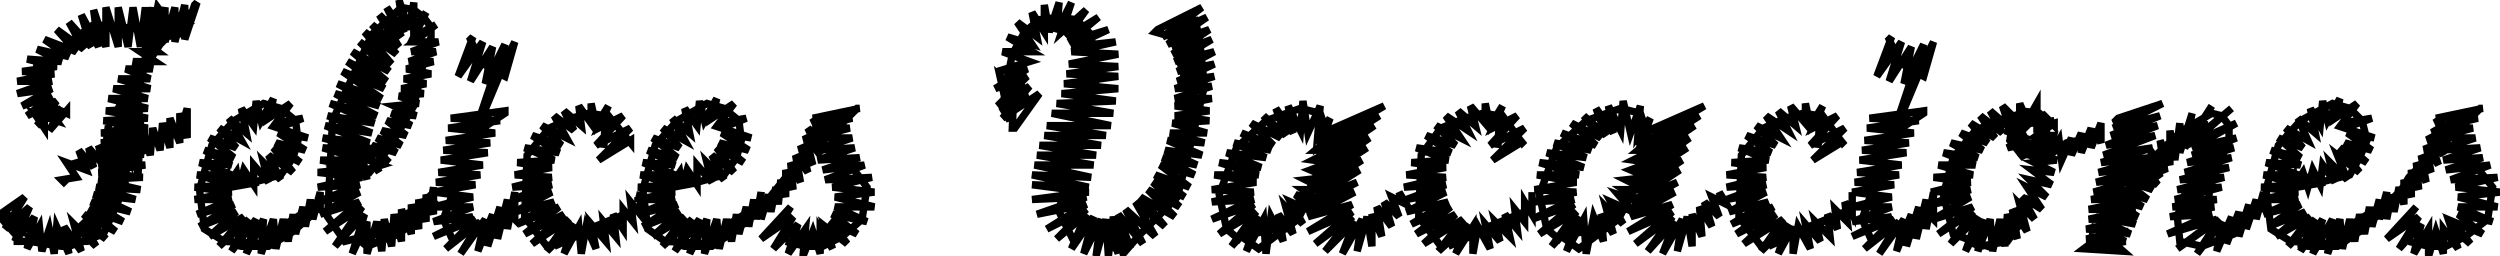
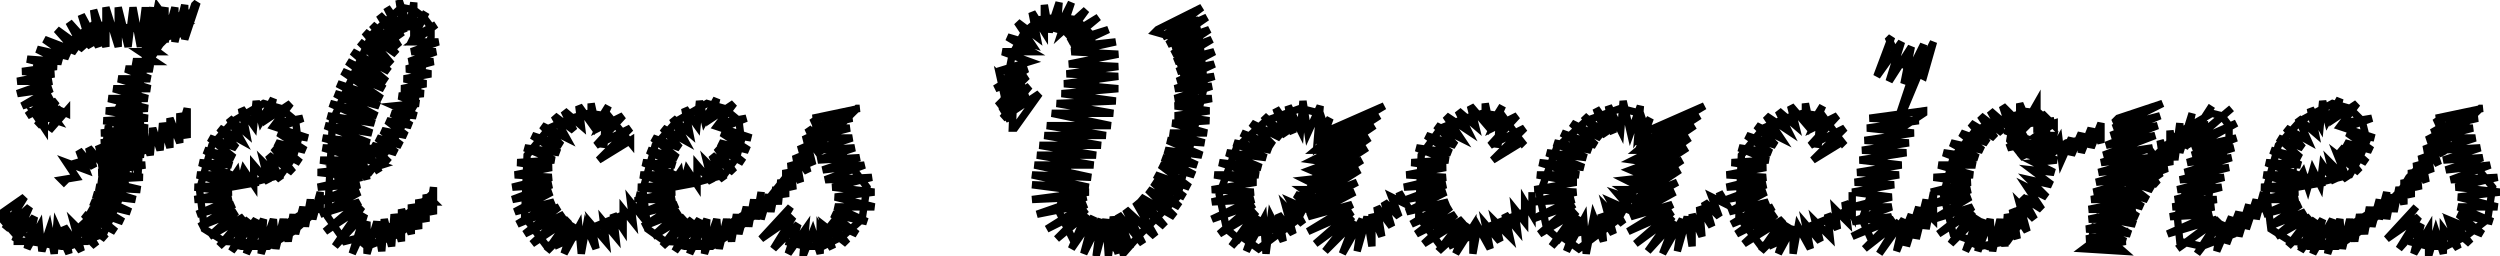
<svg xmlns="http://www.w3.org/2000/svg" version="1.1" width="1015" height="104" viewBox="-507 -52 1015 104">
  <path d="M -495,46 -482,48 -479,48 -465,43 -456,23 -463,-1 -466,23 -459,-2 -461,22 -456,-2 -456,19 -453,-3 -451,20 -450,-2 -451,-10 -451,-15 -447,-30 -447,-40 -469,-42 -492,-25 -489,-6 -489,0 -493,-6 -484,-3 -489,-10 -480,-6 -480,-7 -487,1 -482,-8 -492,-1 -484,-11 -496,-5 -486,-13 -498,-9 -486,-16 -500,-14 -486,-19 -500,-19 -485,-22 -498,-23 -484,-25 -496,-28 -482,-27 -492,-32 -479,-29 -489,-36 -476,-31 -484,-40 -473,-32 -479,-43 -470,-33 -474,-46 -467,-33 -469,-48 -464,-33 -464,-49 -459,-33 -459,-49 -455,-33 -453,-49 -450,-33 -448,-49 -446,-33 -443,-49 -435,-38 -444,-36 -432,-42 -440,-44 -429,-47 -428,-50 -427,-51 -432,-36 -432,-50 -436,-35 -436,-49 -440,-35 -440,-49 -444,-34 -445,-49 -448,-33 -447,-30 -459,-8 -442,-34 -441,-35 -447,-34 -443,-31 -450,-31 -444,-27 -453,-27 -445,-24 -456,-24 -446,-20 -459,-20 -446,-16 -461,-16 -447,-12 -463,-12 -447,-8 -464,-7 -447,-4 -465,-3 -447,0 -466,2 -447,3 -466,6 -447,7 -466,11 -461,22 -472,46 -500,46 -500,32 -498,41 -505,34 -500,44 -507,36 -507,35 -497,28 -505,41 -495,32 -501,46 -493,36 -496,49 -491,40 -490,50 -487,41 -485,51 -484,40 -479,51 -481,40 -474,50 -477,39 -468,48 -474,38 -464,45 -473,35 -460,42 -471,33 -457,38 -470,30 -454,34 -469,27 -452,29 -468,24 -450,25 -467,21 -449,20 -467,18 -448,15 -467,15 -448,9 -466,12 -479,15 -445,5 -434,2 -431,-8 -431,-8 -431,4 -434,-6 -434,6 -438,-4 -438,8 -441,-2 -442,9 -445,0 -446,11 -449,2 -450,12 -453,3 -454,13 -458,4 -458,14 -462,6 -462,15 -467,7 -465,15 -471,8 -469,16 -475,9 -472,17 -480,14 -476,20 -482,21 -480,23 -482,21 -480,23 -482,21" fill="none" stroke="#000000" stroke-width="3" />
  <path d="M -413,47 -409,48 -398,48 -388,42 -379,34 -388,39 -380,32 -391,39 -398,47 -416,46 -424,41 -426,25 -421,7 -412,-3 -400,-10 -393,-8 -387,-3 -386,5 -388,12 -393,19 -404,22 -402,22 -419,25 -408,22 -419,22 -407,20 -416,20 -415,19 -415,24 -411,18 -410,24 -408,17 -404,23 -404,15 -398,22 -400,14 -393,21 -398,11 -388,18 -396,8 -385,14 -395,6 -383,9 -394,2 -382,4 -394,0 -384,-4 -395,-2 -389,-10 -398,-4 -396,-12 -401,-3 -403,-11 -404,-1 -409,-8 -407,2 -414,-4 -409,5 -418,0 -411,8 -422,4 -412,12 -424,9 -413,15 -426,14 -413,19 -427,19 -413,23 -428,24 -413,26 -428,29 -413,29 -427,35 -412,31 -426,40 -411,34 -422,44 -408,36 -418,48 -406,37 -413,50 -403,37 -407,51 -400,37 -401,51 -396,37 -395,49 -392,37 -390,46 -388,35 -387,43 -384,32 -383,40 -381,29 -380,37 -377,26 -377,34 -378,32 -378,30 -378,34" fill="none" stroke="#000000" stroke-width="3" />
  <path d="M -363,44 -358,48 -345,43 -332,32 -346,39 -334,29 -351,42 -367,46 -374,36 -372,-3 -356,-38 -344,-49 -339,-48 -335,-45 -332,-41 -332,-37 -333,-33 -335,-27 -339,-9 -349,8 -357,18 -370,15 -352,8 -368,9 -352,15 -371,21 -365,21 -364,21 -363,4 -358,21 -361,6 -353,18 -359,7 -349,14 -356,7 -346,10 -354,4 -344,7 -352,1 -342,3 -350,-3 -340,-1 -348,-6 -338,-5 -347,-9 -337,-10 -345,-13 -335,-14 -344,-16 -334,-18 -343,-20 -332,-22 -342,-24 -331,-27 -341,-27 -330,-31 -340,-31 -329,-35 -339,-35 -330,-42 -339,-37 -334,-47 -339,-40 -339,-51 -341,-40 -345,-52 -343,-39 -350,-49 -344,-37 -353,-46 -345,-33 -356,-42 -346,-30 -359,-39 -348,-26 -361,-35 -349,-23 -364,-31 -350,-19 -366,-27 -351,-16 -368,-23 -352,-12 -370,-18 -353,-9 -371,-14 -354,-5 -373,-10 -355,-2 -374,-5 -356,2 -375,-1 -357,6 -376,4 -358,9 -376,8 -359,13 -377,13 -359,16 -378,18 -360,20 -378,24 -361,23 -378,30 -361,26 -377,35 -361,30 -375,42 -360,32 -371,48 -359,35 -364,51 -358,38 -358,51 -354,38 -352,50 -351,37 -348,48 -347,35 -344,46 -344,33 -340,43 -340,31 -337,41 -337,29 -334,38 -334,27 -331,35 -331,24 -332,30 -331,30 -334,27" fill="none" stroke="#000000" stroke-width="3" />
-   <path d="M -323,46 -327,37 -314,1 -306,-23 -312,-27 -316,-36 -315,-37 -321,-21 -311,-35 -316,-19 -307,-33 -310,-18 -302,-34 -306,-19 -298,-35 -302,-21 -304,-22 -304,-23 -304,-22 -314,2 -302,-6 -302,-7 -324,-4 -304,-3 -325,0 -306,2 -326,5 -308,6 -327,9 -309,10 -328,13 -311,15 -329,18 -312,19 -330,22 -314,23 -331,26 -315,28 -331,32 -315,32 -331,38 -315,36 -331,44 -314,37 -326,49 -312,38 -320,51 -310,37 -313,50 -307,35 -309,48 -304,32 -305,45 -301,29 -301,41 -298,26 -298,37 -300,35 -300,33 -299,37" fill="none" stroke="#000000" stroke-width="3" />
  <path d="M -282,48 -251,34 -285,48 -294,36 -293,11 -284,0 -275,-4 -268,-6 -261,-5 -262,8 -260,-5 -251,6 -251,5 -264,13 -251,0 -265,7 -254,-5 -264,0 -260,-9 -265,-1 -267,-10 -267,-2 -272,-9 -271,-1 -278,-7 -274,1 -282,-5 -277,4 -287,-1 -279,7 -291,3 -280,10 -294,8 -282,13 -297,14 -283,16 -298,19 -283,20 -299,24 -283,23 -299,29 -283,26 -298,34 -282,30 -297,39 -280,32 -294,43 -278,35 -291,47 -276,37 -285,50 -274,39 -278,51 -272,40 -271,51 -269,40 -265,49 -267,39 -261,46 -262,38 -257,44 -258,35 -254,41 -254,33 -250,38 -251,30 -247,35 -247,26 -248,30 -248,28 -248,30 -248,28" fill="none" stroke="#000000" stroke-width="3" />
  <path d="M -233,47 -229,48 -218,48 -209,42 -199,34 -208,39 -200,32 -211,39 -218,47 -237,46 -244,41 -246,25 -241,7 -232,-3 -220,-10 -213,-8 -207,-3 -206,5 -208,12 -213,19 -224,22 -223,22 -239,25 -228,22 -239,22 -227,20 -236,20 -235,19 -235,24 -231,18 -230,24 -228,17 -224,23 -224,15 -218,22 -220,14 -213,21 -218,11 -209,18 -216,8 -205,14 -215,6 -203,9 -214,2 -202,4 -214,0 -204,-4 -215,-2 -209,-10 -218,-4 -216,-12 -221,-3 -223,-11 -224,-1 -229,-8 -227,2 -234,-4 -229,5 -238,0 -231,8 -242,4 -232,12 -244,9 -233,15 -246,14 -233,19 -247,19 -233,23 -248,24 -233,26 -248,29 -233,29 -248,35 -232,31 -246,40 -231,34 -242,44 -229,36 -238,48 -226,37 -233,50 -223,37 -227,51 -220,37 -221,51 -216,37 -215,49 -212,37 -210,46 -208,35 -207,43 -204,32 -203,40 -201,29 -200,37 -198,26 -198,34 -198,32 -198,30 -198,34" fill="none" stroke="#000000" stroke-width="3" />
  <path d="M -188,46 -180,48 -173,48 -165,44 -157,37 -155,24 -173,0 -176,4 -181,13 -188,20 -192,25 -196,30 -198,30 -198,30 -198,37 -195,27 -194,34 -192,24 -191,31 -190,21 -188,28 -188,17 -185,25 -186,14 -182,22 -184,11 -179,18 -182,7 -177,15 -180,3 -174,11 -179,0 -172,7 -177,-4 -170,3 -159,-8 -158,-8 -177,-4 -161,-4 -177,0 -162,0 -177,4 -161,4 -176,9 -160,8 -175,13 -158,12 -173,17 -156,15 -172,21 -153,20 -169,24 -152,26 -168,28 -152,32 -168,32 -155,38 -169,35 -159,43 -170,38 -163,47 -172,40 -169,49 -174,41 -174,51 -177,42 -181,52 -180,41 -187,51 -183,39 -193,49 -185,36 -198,45 -186,32 -189,37 -187,35 -190,38 -188,35" fill="none" stroke="#000000" stroke-width="3" />
  <path d="M -71,46 -77,34 -72,8 -62,-19 -64,-38 -70,-44 -77,-45 -85,-44 -91,-39 -96,-30 -98,-20 -100,-8 -97,-3 -101,-21 -90,-11 -95,-25 -96,0 -95,0 -85,-14 -100,-4 -89,-17 -102,-9 -90,-21 -103,-16 -90,-24 -102,-23 -89,-27 -100,-31 -88,-31 -98,-37 -88,-34 -94,-43 -86,-37 -88,-47 -83,-39 -83,-50 -81,-39 -77,-51 -78,-39 -72,-51 -76,-39 -66,-48 -74,-37 -61,-45 -73,-35 -57,-40 -72,-33 -54,-35 -72,-31 -53,-30 -73,-26 -53,-25 -74,-22 -53,-21 -75,-18 -53,-16 -76,-14 -54,-11 -78,-10 -55,-6 -80,-6 -56,-1 -82,-1 -58,3 -83,3 -60,7 -85,7 -62,11 -86,11 -63,15 -87,15 -64,20 -88,19 -65,24 -88,23 -65,26 -88,29 -66,28 -86,35 -66,31 -82,41 -66,33 -78,45 -66,35 -72,49 -63,36 -67,51 -60,37 -62,52 -58,37 -57,52 -55,36 -51,51 -44,43 -29,28 -23,4 -18,-17 -20,-36 -22,-45 -21,-17 -29,-41 -25,-17 -31,-37 -38,-39 -37,-40 -19,-49 -35,-37 -17,-45 -33,-34 -16,-40 -31,-30 -15,-36 -30,-27 -14,-31 -29,-23 -14,-26 -29,-19 -14,-21 -30,-16 -15,-17 -30,-12 -15,-12 -30,-9 -16,-7 -30,-5 -16,-3 -31,-2 -17,2 -32,2 -18,6 -33,5 -19,11 -34,9 -21,15 -35,12 -22,19 -36,15 -24,24 -38,19 -26,28 -39,22 -28,32 -41,25 -30,36 -44,28 -34,40 -46,30 -38,44 -50,33 -43,47 -53,35 -48,49 -56,37 -53,51 -54,48 -55,44 -55,48 -53,50" fill="none" stroke="#000000" stroke-width="3" />
  <path d="M -3,46 -9,41 -12,27 -5,8 7,-3 21,-8 29,-6 32,3 29,19 20,37 4,49 -3,44 15,40 22,30 29,16 33,4 33,4 29,7 33,-4 28,3 29,-9 24,2 22,-11 21,1 16,-9 18,2 11,-8 15,3 6,-5 13,4 1,-2 10,7 -3,2 9,9 -6,6 7,12 -9,10 5,16 -12,14 4,19 -14,19 3,22 -15,25 2,26 -15,30 2,29 -15,37 2,31 -12,43 3,34 -7,48 4,36 -1,50 6,37 7,51 9,36 14,46 12,35 18,43 15,32 22,39 17,30 26,34 19,27 29,30 22,25 31,25 23,21 32,20 25,17 33,14 26,13 34,9 27,9 33,4 29,5 29,3 30,2 55,-9 30,6 53,-5 30,10 51,-1 29,14 49,4 29,18 48,8 28,21 46,13 27,25 45,17 26,29 44,22 25,32 43,26 24,36 42,31 24,42 42,34 27,47 42,36 31,50 43,38 38,51 46,37 44,50 48,36 50,48 50,35 54,44 52,32 58,40 55,30 61,36 58,28 64,31 61,26 62,29 60,27 62,29 60,27" fill="none" stroke="#000000" stroke-width="3" />
  <path d="M 81,48 112,34 78,48 69,36 70,11 78,0 88,-4 95,-6 102,-5 101,8 103,-5 111,6 112,5 99,13 112,0 98,7 109,-5 99,0 103,-9 98,-1 96,-10 96,-2 90,-9 92,-1 85,-7 89,1 80,-5 86,4 76,-1 84,7 72,3 82,10 68,8 81,13 66,14 80,16 64,19 80,20 63,24 80,23 64,29 80,26 64,34 81,30 66,39 82,32 68,43 84,35 71,47 87,37 77,50 89,39 84,51 91,40 91,51 93,40 98,49 96,39 102,46 100,38 106,44 104,35 109,41 108,33 112,38 112,30 115,35 115,26 115,30 115,28 115,30 115,28" fill="none" stroke="#000000" stroke-width="3" />
  <path d="M 127,46 121,41 118,27 125,8 137,-3 151,-8 159,-6 162,3 160,19 150,37 134,49 127,44 145,40 153,30 160,16 163,4 164,4 159,7 163,-4 158,3 159,-9 155,2 152,-11 151,1 146,-9 148,2 141,-8 145,3 136,-5 143,4 131,-2 141,7 127,2 139,9 124,6 137,12 121,10 136,16 118,14 134,19 117,19 133,22 116,25 133,26 115,30 132,29 115,37 132,31 118,43 133,34 123,48 134,36 129,50 136,37 137,51 140,36 144,46 143,35 148,43 145,32 152,39 147,30 156,34 150,27 159,30 152,25 161,25 153,21 162,20 155,17 163,14 156,13 164,9 158,9 164,4 159,5 160,3 160,2 185,-9 160,6 183,-5 160,10 181,-1 159,14 179,4 159,18 178,8 158,21 176,13 158,25 175,17 157,29 174,22 156,32 173,26 155,36 172,31 154,42 172,34 157,47 172,36 162,50 173,38 168,51 176,37 174,50 178,36 180,48 180,35 184,44 183,32 188,40 185,30 191,36 188,28 194,31 191,26 192,29 190,27 192,29 190,27" fill="none" stroke="#000000" stroke-width="3" />
  <path d="M 211,48 242,34 208,48 199,36 200,11 209,0 218,-4 225,-6 232,-5 231,8 233,-5 241,6 242,5 229,13 242,0 228,7 239,-5 229,0 233,-9 228,-1 226,-10 226,-2 220,-9 222,-1 215,-7 219,1 210,-5 216,4 206,-1 214,7 202,3 212,10 199,8 211,13 196,14 210,16 194,19 210,20 194,24 210,23 194,29 210,26 195,34 211,30 196,39 213,32 198,43 214,35 201,47 217,37 208,50 219,39 215,51 221,40 221,51 223,40 228,49 226,39 232,46 230,38 236,44 235,35 239,41 238,33 243,38 242,30 245,35 245,26 245,30 245,28 245,30 245,28" fill="none" stroke="#000000" stroke-width="3" />
  <path d="M 253,46 249,37 262,1 270,-23 264,-27 260,-36 261,-37 255,-21 265,-35 260,-19 269,-33 266,-18 274,-34 270,-19 278,-35 274,-21 272,-22 272,-23 272,-22 262,2 274,-6 274,-7 252,-4 272,-3 251,0 270,2 250,5 268,6 249,9 267,10 248,13 265,15 247,18 264,19 246,22 262,23 245,26 261,28 245,32 261,32 245,38 261,36 245,44 262,37 250,49 264,38 256,51 266,37 263,50 269,35 267,48 272,32 271,45 275,29 275,41 278,26 278,37 276,35 276,33 277,37" fill="none" stroke="#000000" stroke-width="3" />
  <path d="M 292,46 297,48 308,46 313,39 318,29 311,37 317,28 311,35 307,43 300,48 286,43 282,27 286,12 295,1 304,-3 314,-6 320,-5 321,3 320,-3 322,2 322,-3 324,2 323,-3 322,-6 327,-1 327,-2 320,0 320,-10 316,-3 313,-10 313,-2 306,-9 309,0 301,-7 306,2 297,-5 303,4 293,-2 300,6 289,2 298,9 285,6 296,12 282,10 295,15 280,15 294,19 278,20 293,22 277,26 293,25 277,31 293,28 278,37 294,32 280,43 294,34 285,47 296,36 291,50 298,37 296,50 301,37 302,50 305,37 307,48 308,35 312,45 310,33 316,42 313,31 319,37 314,28 322,33 316,24 324,28 317,21 326,23 318,17 327,18 319,14 328,13 320,10 328,8 320,6 328,3 320,3 327,-2 320,-1 317,-6 310,-1 309,5 313,10 321,12 327,8 334,6 341,4 344,2 337,5 332,6 325,11 315,10 310,4 310,-3 318,-6 320,-1 320,-1 327,-3 318,-2 322,-7 316,-1 316,-8 314,0 310,-5 314,2 307,1 315,4 308,8 318,6 313,12 322,7 318,14 326,6 324,14 329,5 330,13 334,4 334,11 338,2 338,10 342,0 342,8 346,-2 346,6 345,4 345,2 345,4 345,5" fill="none" stroke="#000000" stroke-width="3" />
  <path d="M 346,44 363,16 379,1 391,-6 395,-5 398,-1 398,6 393,15 390,26 389,36 390,41 395,43 409,32 400,43 387,48 378,46 377,36 380,27 386,17 388,8 388,-1 384,0 375,7 364,17 356,6 352,-3 353,-4 371,-10 351,0 370,-5 350,3 369,-1 348,7 368,3 347,11 367,8 346,14 366,12 345,18 365,16 344,22 363,20 343,26 362,25 342,29 361,29 341,33 360,33 341,37 358,37 340,41 357,42 340,45 356,46 339,49 355,50 347,43 339,49 339,49 355,50 341,44 356,46 342,40 358,43 344,36 360,39 346,32 361,36 349,28 363,32 352,25 365,29 355,21 367,25 358,17 369,23 362,13 370,20 366,9 372,18 370,5 374,15 374,1 376,13 378,-2 378,10 383,-6 380,8 391,-9 381,7 399,-8 383,6 401,-2 383,8 401,4 383,11 400,8 381,14 399,12 380,18 398,16 378,21 396,20 377,25 395,24 376,29 393,29 375,32 392,32 374,36 391,35 373,43 393,37 377,49 394,37 385,51 395,38 393,50 399,36 397,47 402,34 402,44 406,31 405,41 409,29 409,37 412,26 412,33 411,31 411,34 411,32 412,34" fill="none" stroke="#000000" stroke-width="3" />
  <path d="M 426,47 430,48 442,48 451,42 460,34 451,39 459,32 448,39 441,47 423,46 415,41 413,25 418,7 427,-3 440,-10 447,-8 452,-3 454,5 451,12 447,19 435,22 437,22 420,25 431,22 421,22 432,20 423,20 424,19 424,24 428,18 430,24 432,17 435,23 436,15 441,22 439,14 446,21 442,11 451,18 443,8 454,14 445,6 456,9 446,2 457,4 445,0 456,-4 444,-2 450,-10 441,-4 443,-12 438,-3 436,-11 435,-1 431,-8 433,2 426,-4 430,5 421,0 428,8 418,4 427,12 415,9 427,15 413,14 426,19 412,19 426,23 411,24 426,26 411,29 426,29 412,35 427,31 414,40 429,34 417,44 431,36 422,48 433,37 427,50 436,37 432,51 440,37 438,51 443,37 444,49 447,37 449,46 451,35 453,43 455,32 456,40 459,29 459,37 462,26 462,34 461,32 461,30 461,34" fill="none" stroke="#000000" stroke-width="3" />
  <path d="M 471,46 479,48 486,48 494,44 503,37 505,24 486,0 483,4 478,13 471,20 468,25 463,30 461,30 462,30 462,37 464,27 465,34 467,24 469,31 469,21 472,28 472,17 475,25 474,14 478,22 476,11 480,18 478,7 483,15 479,3 485,11 481,0 487,7 482,-4 489,3 500,-8 501,-8 482,-4 499,-4 482,0 497,0 482,4 498,4 483,9 500,8 485,13 501,12 486,17 504,15 488,21 507,20 490,24 508,26 491,28 507,32 491,32 505,38 491,35 501,43 489,38 496,47 488,40 491,49 485,41 485,51 482,42 479,52 479,41 473,51 476,39 467,49 475,36 462,45 474,32 470,37 472,35 470,38 472,35" fill="none" stroke="#000000" stroke-width="3" />
</svg>